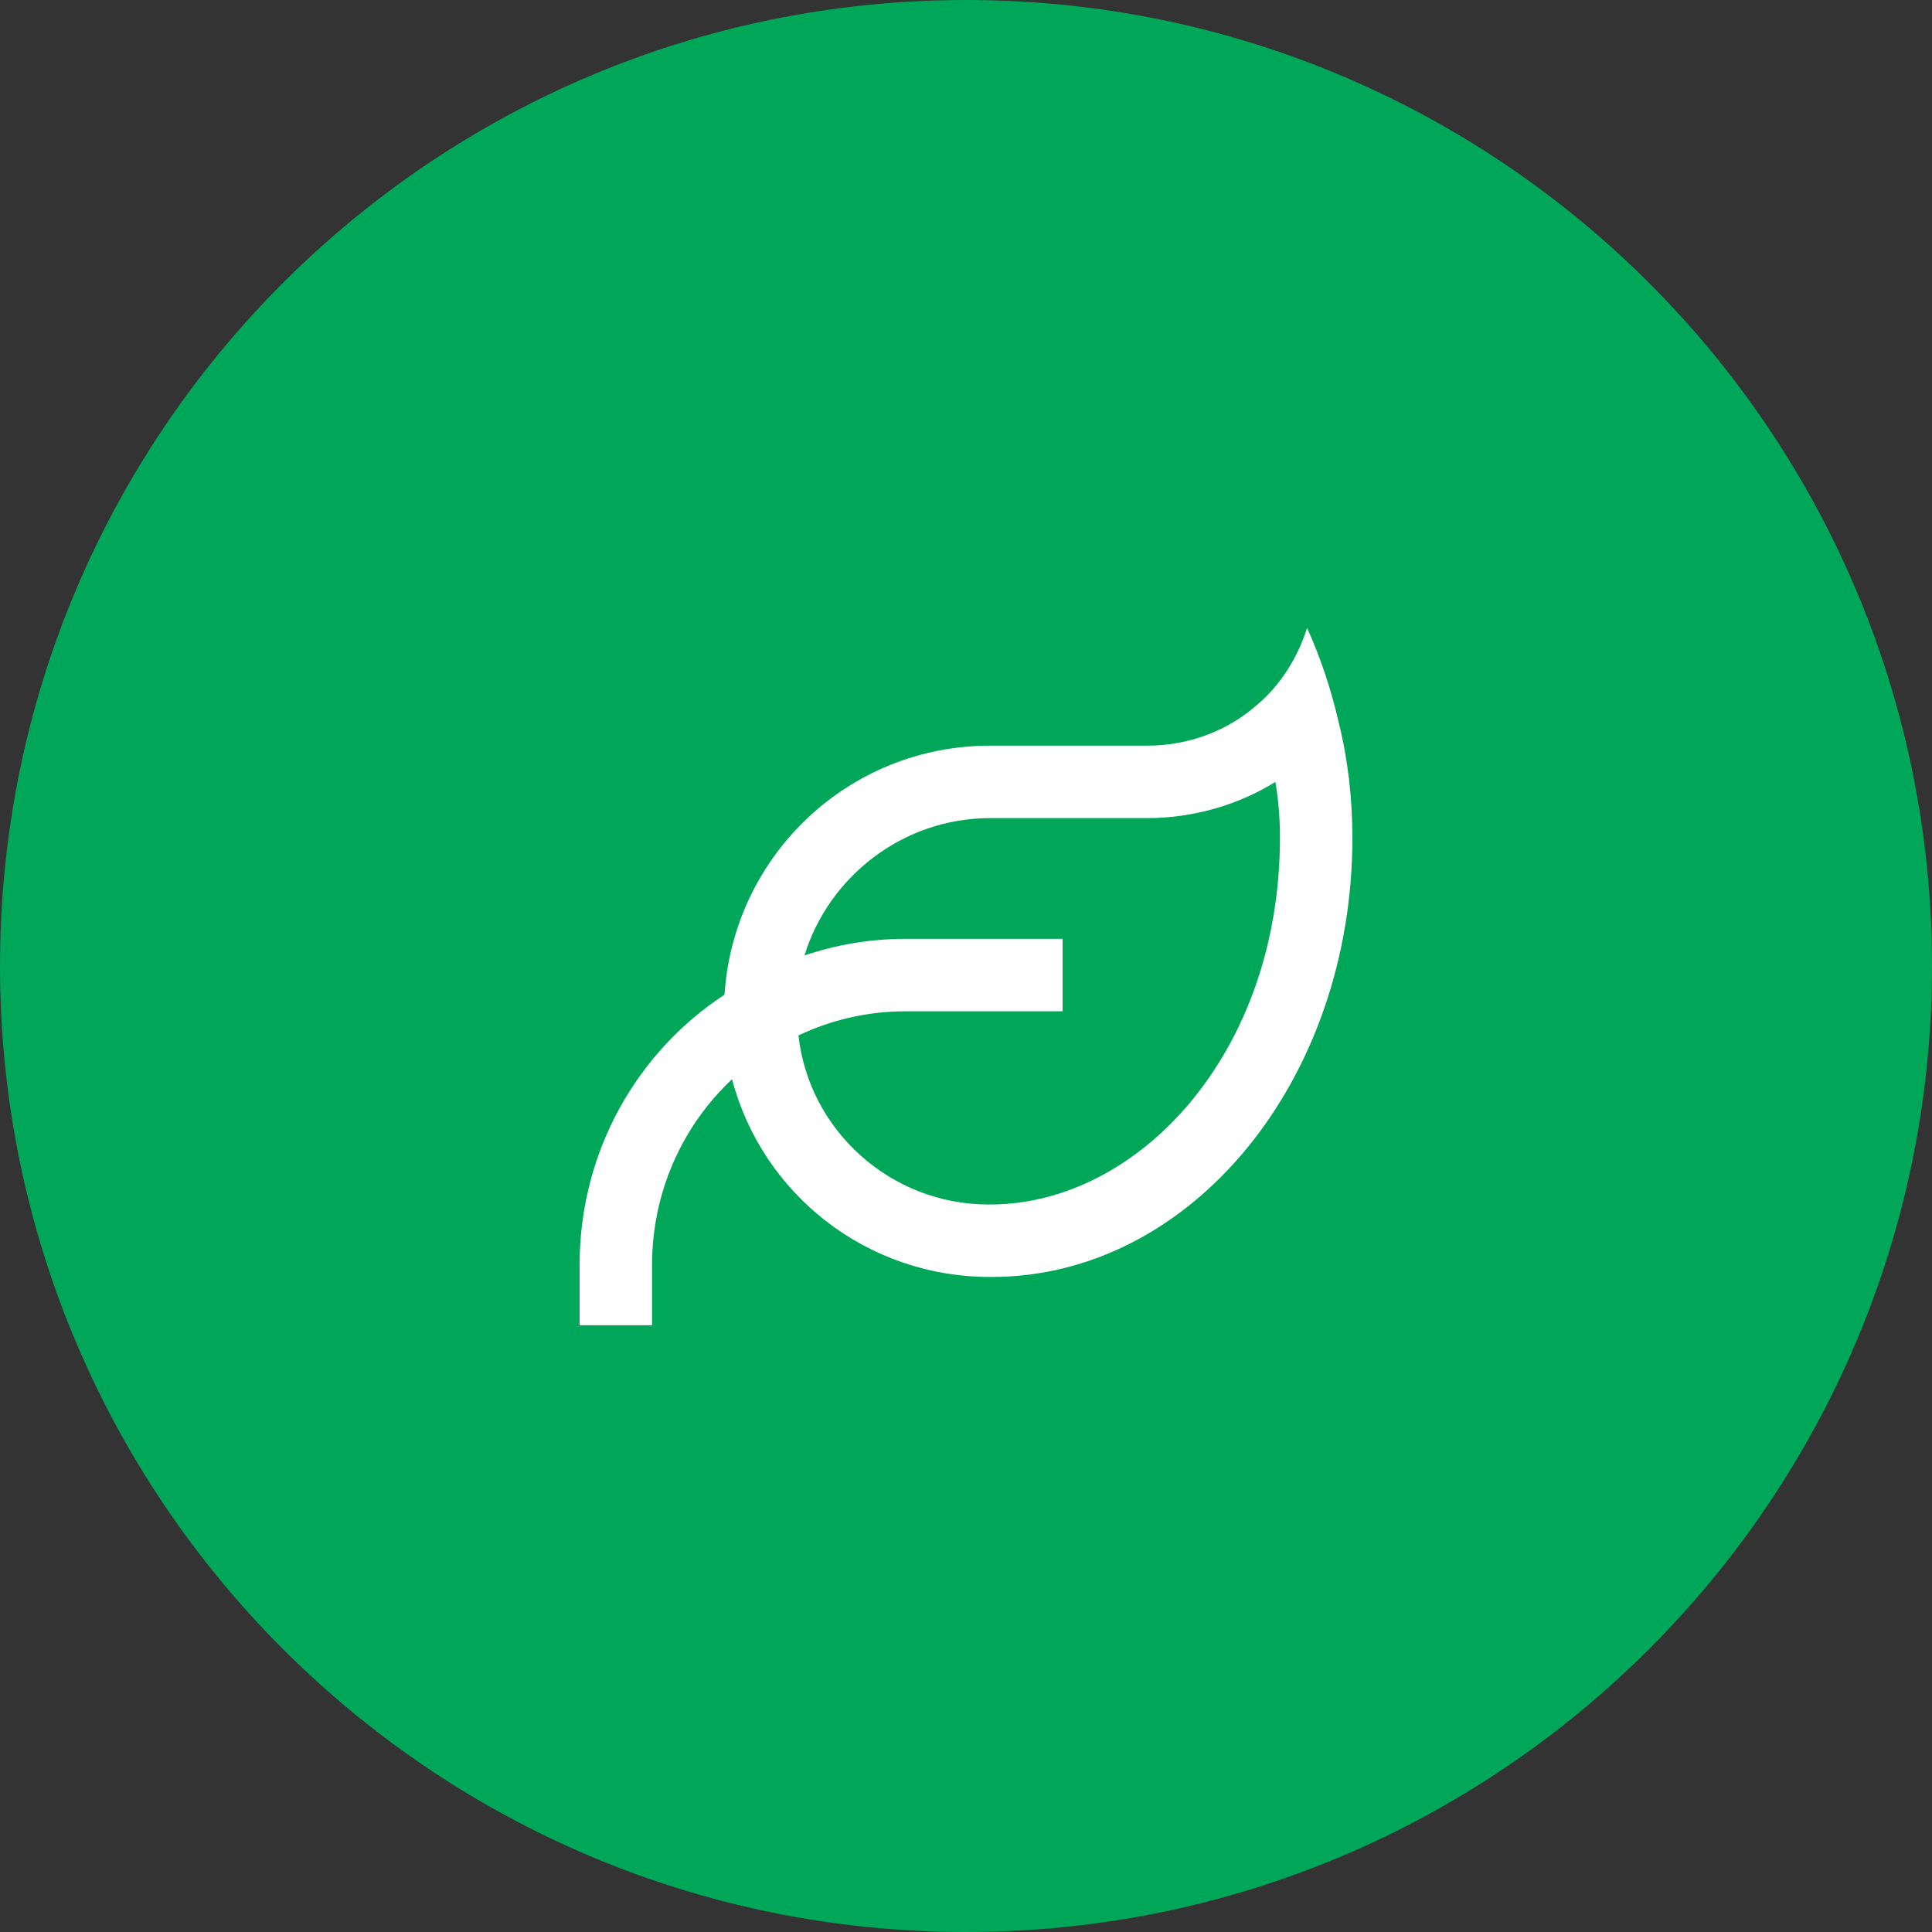
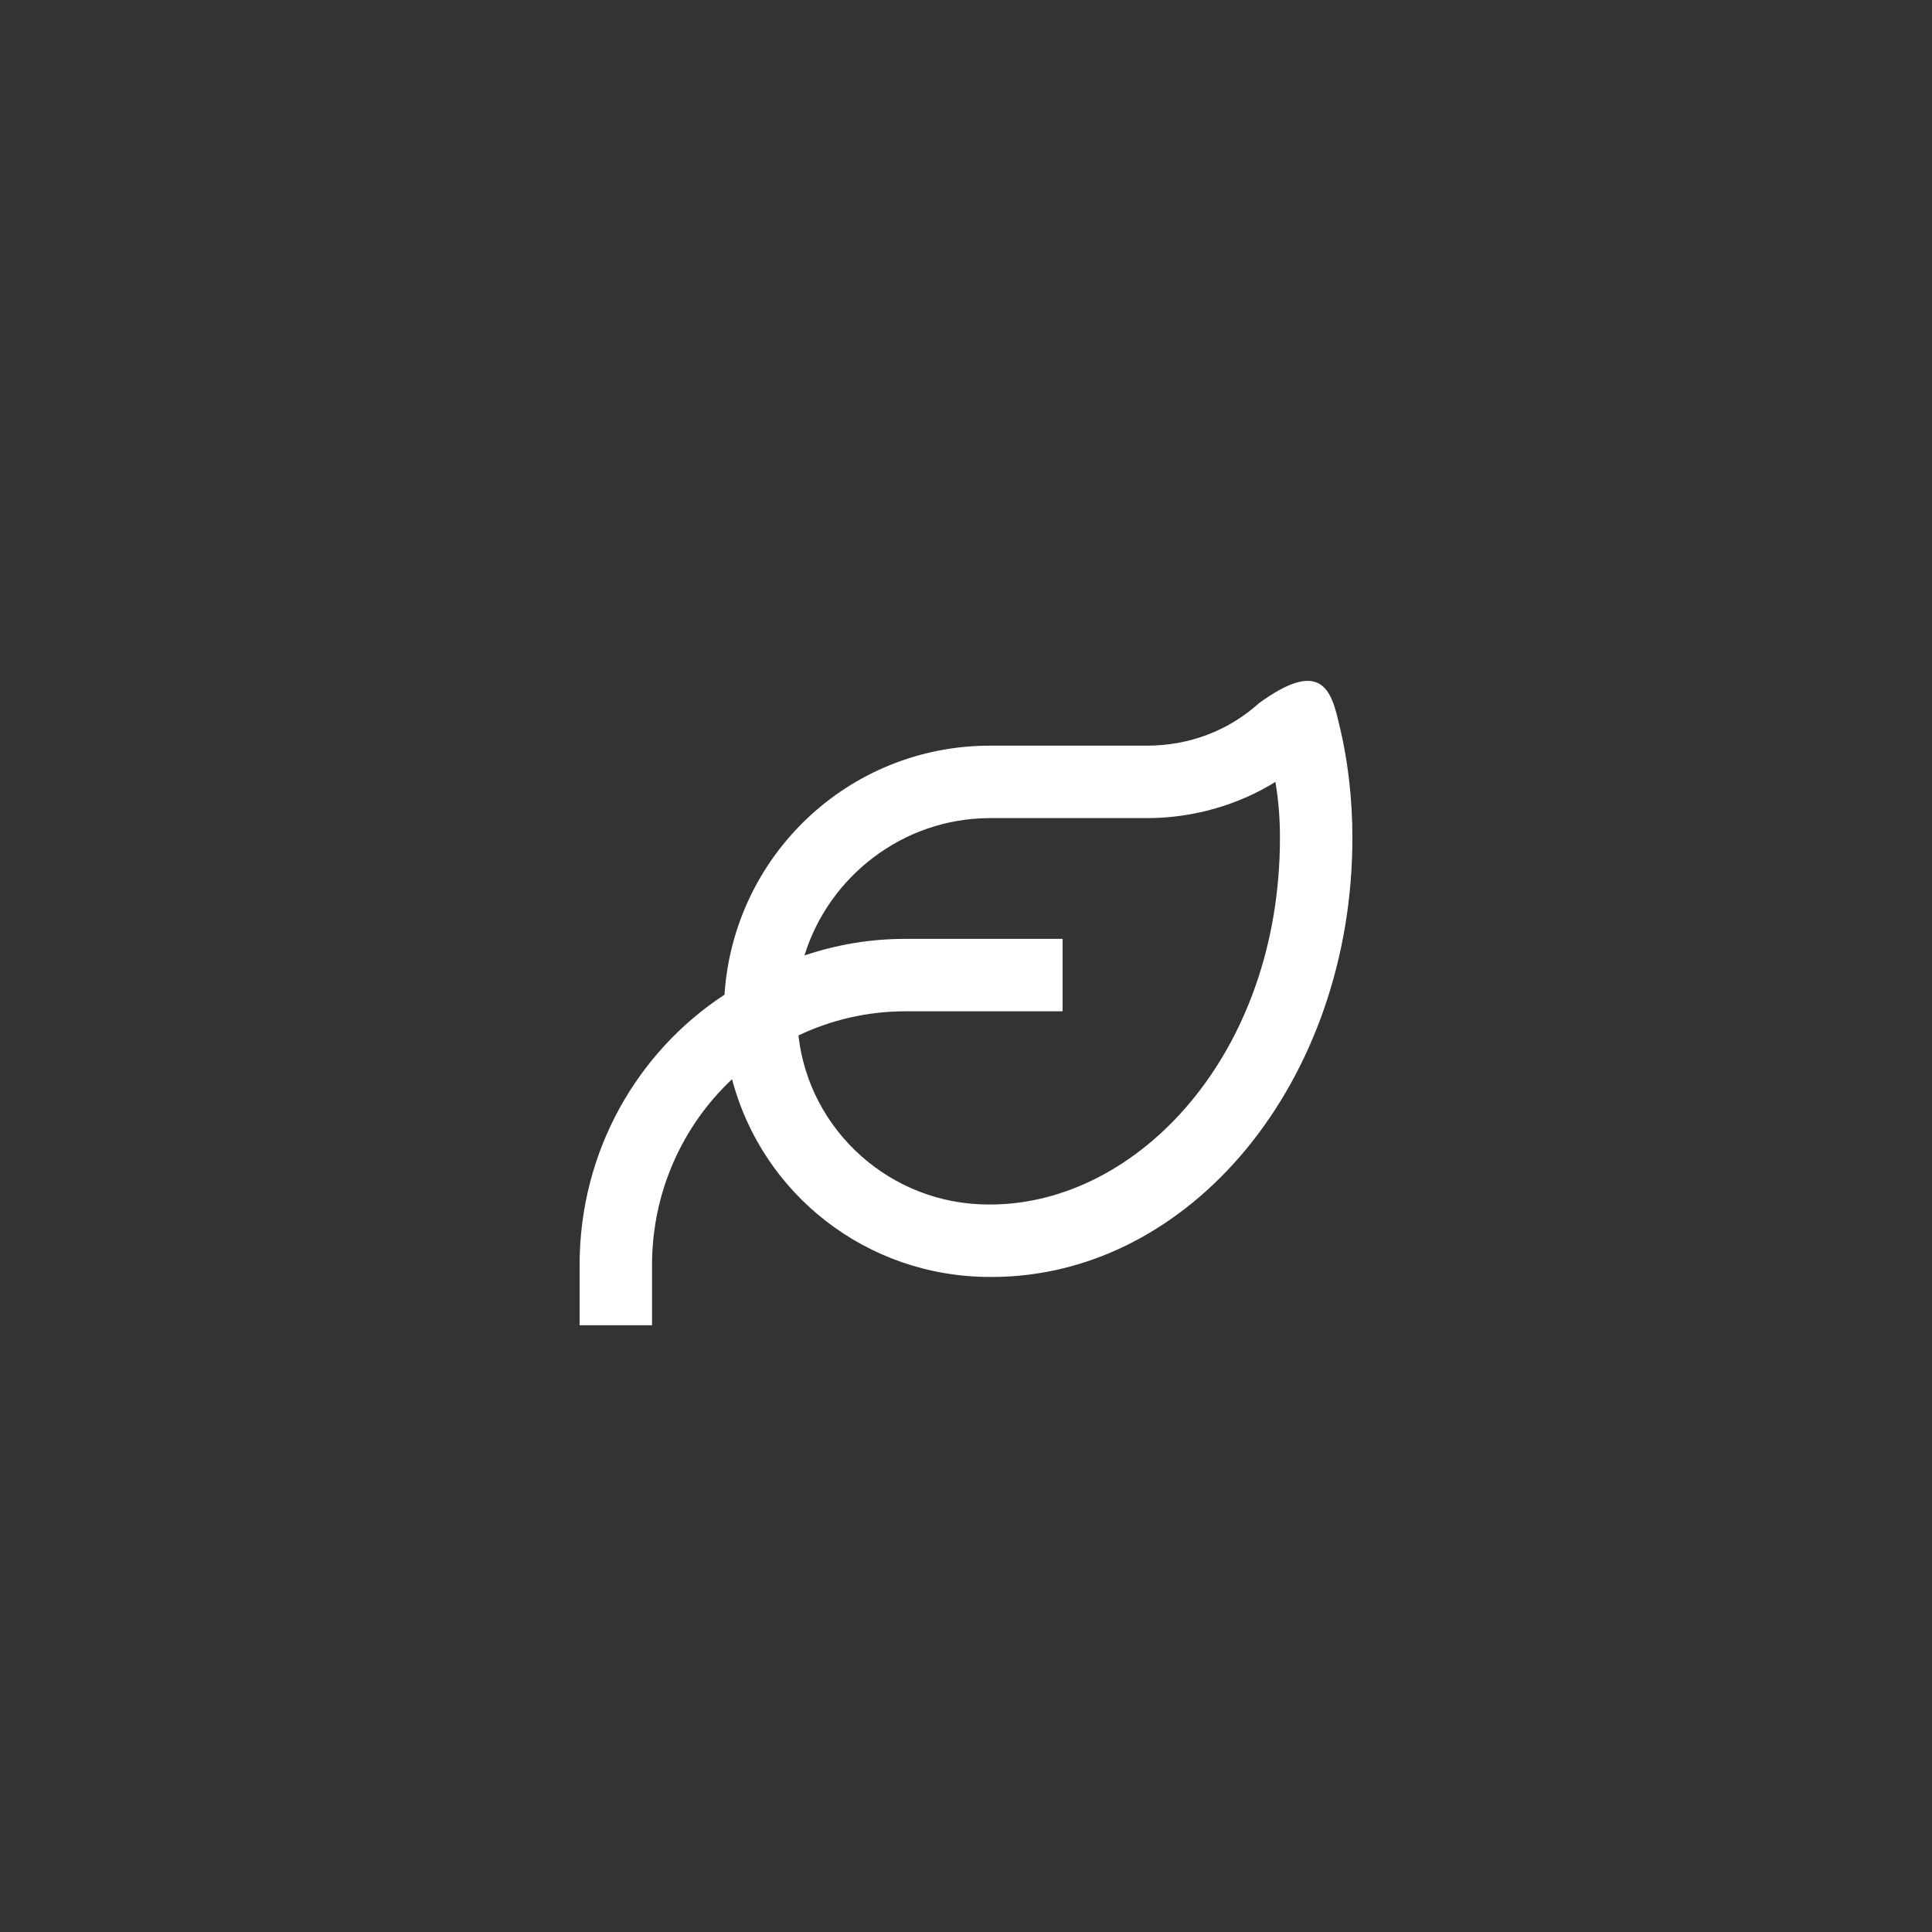
<svg xmlns="http://www.w3.org/2000/svg" width="40" height="40" viewBox="0 0 40 40" fill="none">
  <rect x="0" y="0" width="40" height="40" fill="#333333" stroke="none" />
-   <path d="M40 20C40 31.046 31.046 40 20 40C8.954 40 0 31.046 0 20C0 8.954 8.954 0 20 0C31.046 0 40 8.954 40 20Z" fill="#00A759" />
-   <path d="M20.5 16.938C18.688 16.938 17.156 18.156 16.656 19.781C17.312 19.562 18 19.438 18.75 19.438H22V20.938H18.75C17.938 20.938 17.188 21.125 16.531 21.438C16.75 23.406 18.438 24.938 20.469 24.938H20.5C23.562 24.938 26.5 21.812 26.5 17.344C26.5 16.938 26.469 16.562 26.406 16.188C25.656 16.656 24.719 16.938 23.75 16.938H22H20.5ZM15 20.594C15.188 17.719 17.562 15.438 20.5 15.438H22H23.75C24.625 15.438 25.438 15.125 26.062 14.562C26.531 14.156 26.875 13.594 27.062 13C27.344 13.625 27.562 14.281 27.719 14.969C27.906 15.719 28 16.531 28 17.344C28 22.375 24.656 26.438 20.531 26.438H20.5C17.938 26.438 15.781 24.719 15.156 22.344C14.125 23.312 13.5 24.688 13.5 26.188V26.688V27.438H12V26.688V26.188C12 23.844 13.188 21.781 15 20.594Z" fill="white" />
+   <path d="M20.5 16.938C18.688 16.938 17.156 18.156 16.656 19.781C17.312 19.562 18 19.438 18.75 19.438H22V20.938H18.75C17.938 20.938 17.188 21.125 16.531 21.438C16.75 23.406 18.438 24.938 20.469 24.938H20.5C23.562 24.938 26.5 21.812 26.5 17.344C26.5 16.938 26.469 16.562 26.406 16.188C25.656 16.656 24.719 16.938 23.75 16.938H22H20.5ZM15 20.594C15.188 17.719 17.562 15.438 20.5 15.438H22H23.75C24.625 15.438 25.438 15.125 26.062 14.562C27.344 13.625 27.562 14.281 27.719 14.969C27.906 15.719 28 16.531 28 17.344C28 22.375 24.656 26.438 20.531 26.438H20.5C17.938 26.438 15.781 24.719 15.156 22.344C14.125 23.312 13.5 24.688 13.5 26.188V26.688V27.438H12V26.688V26.188C12 23.844 13.188 21.781 15 20.594Z" fill="white" />
</svg>